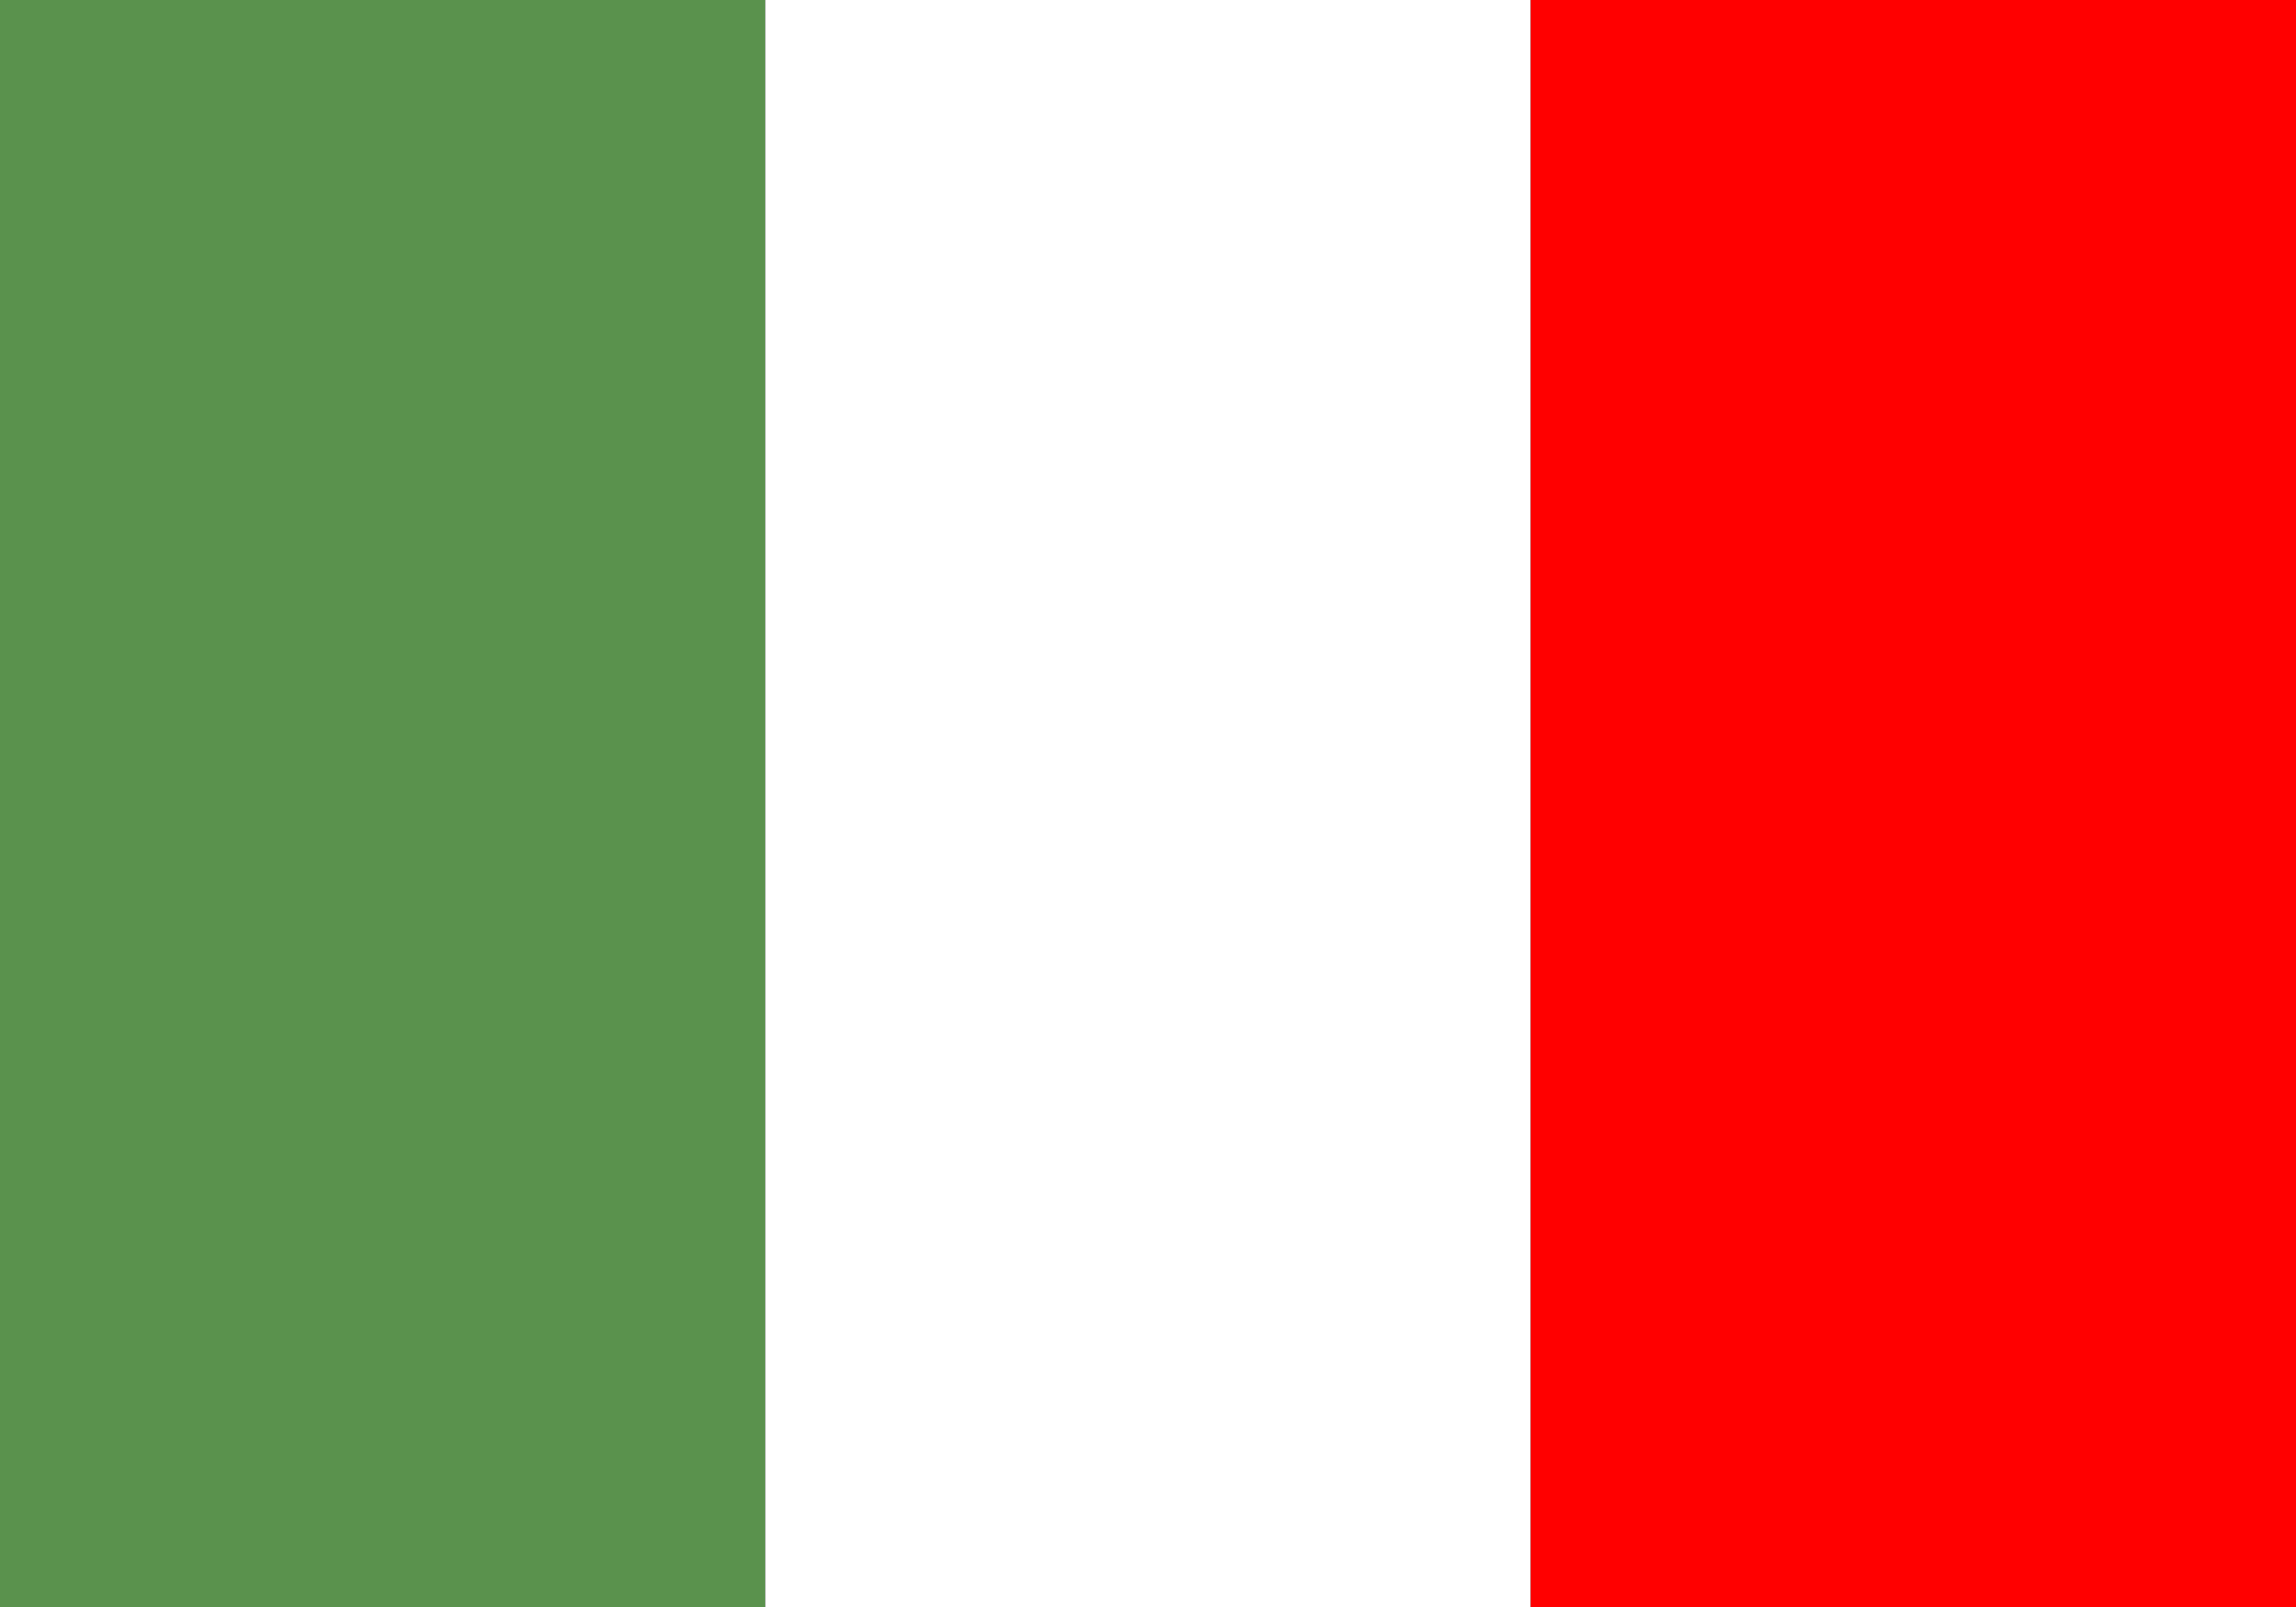
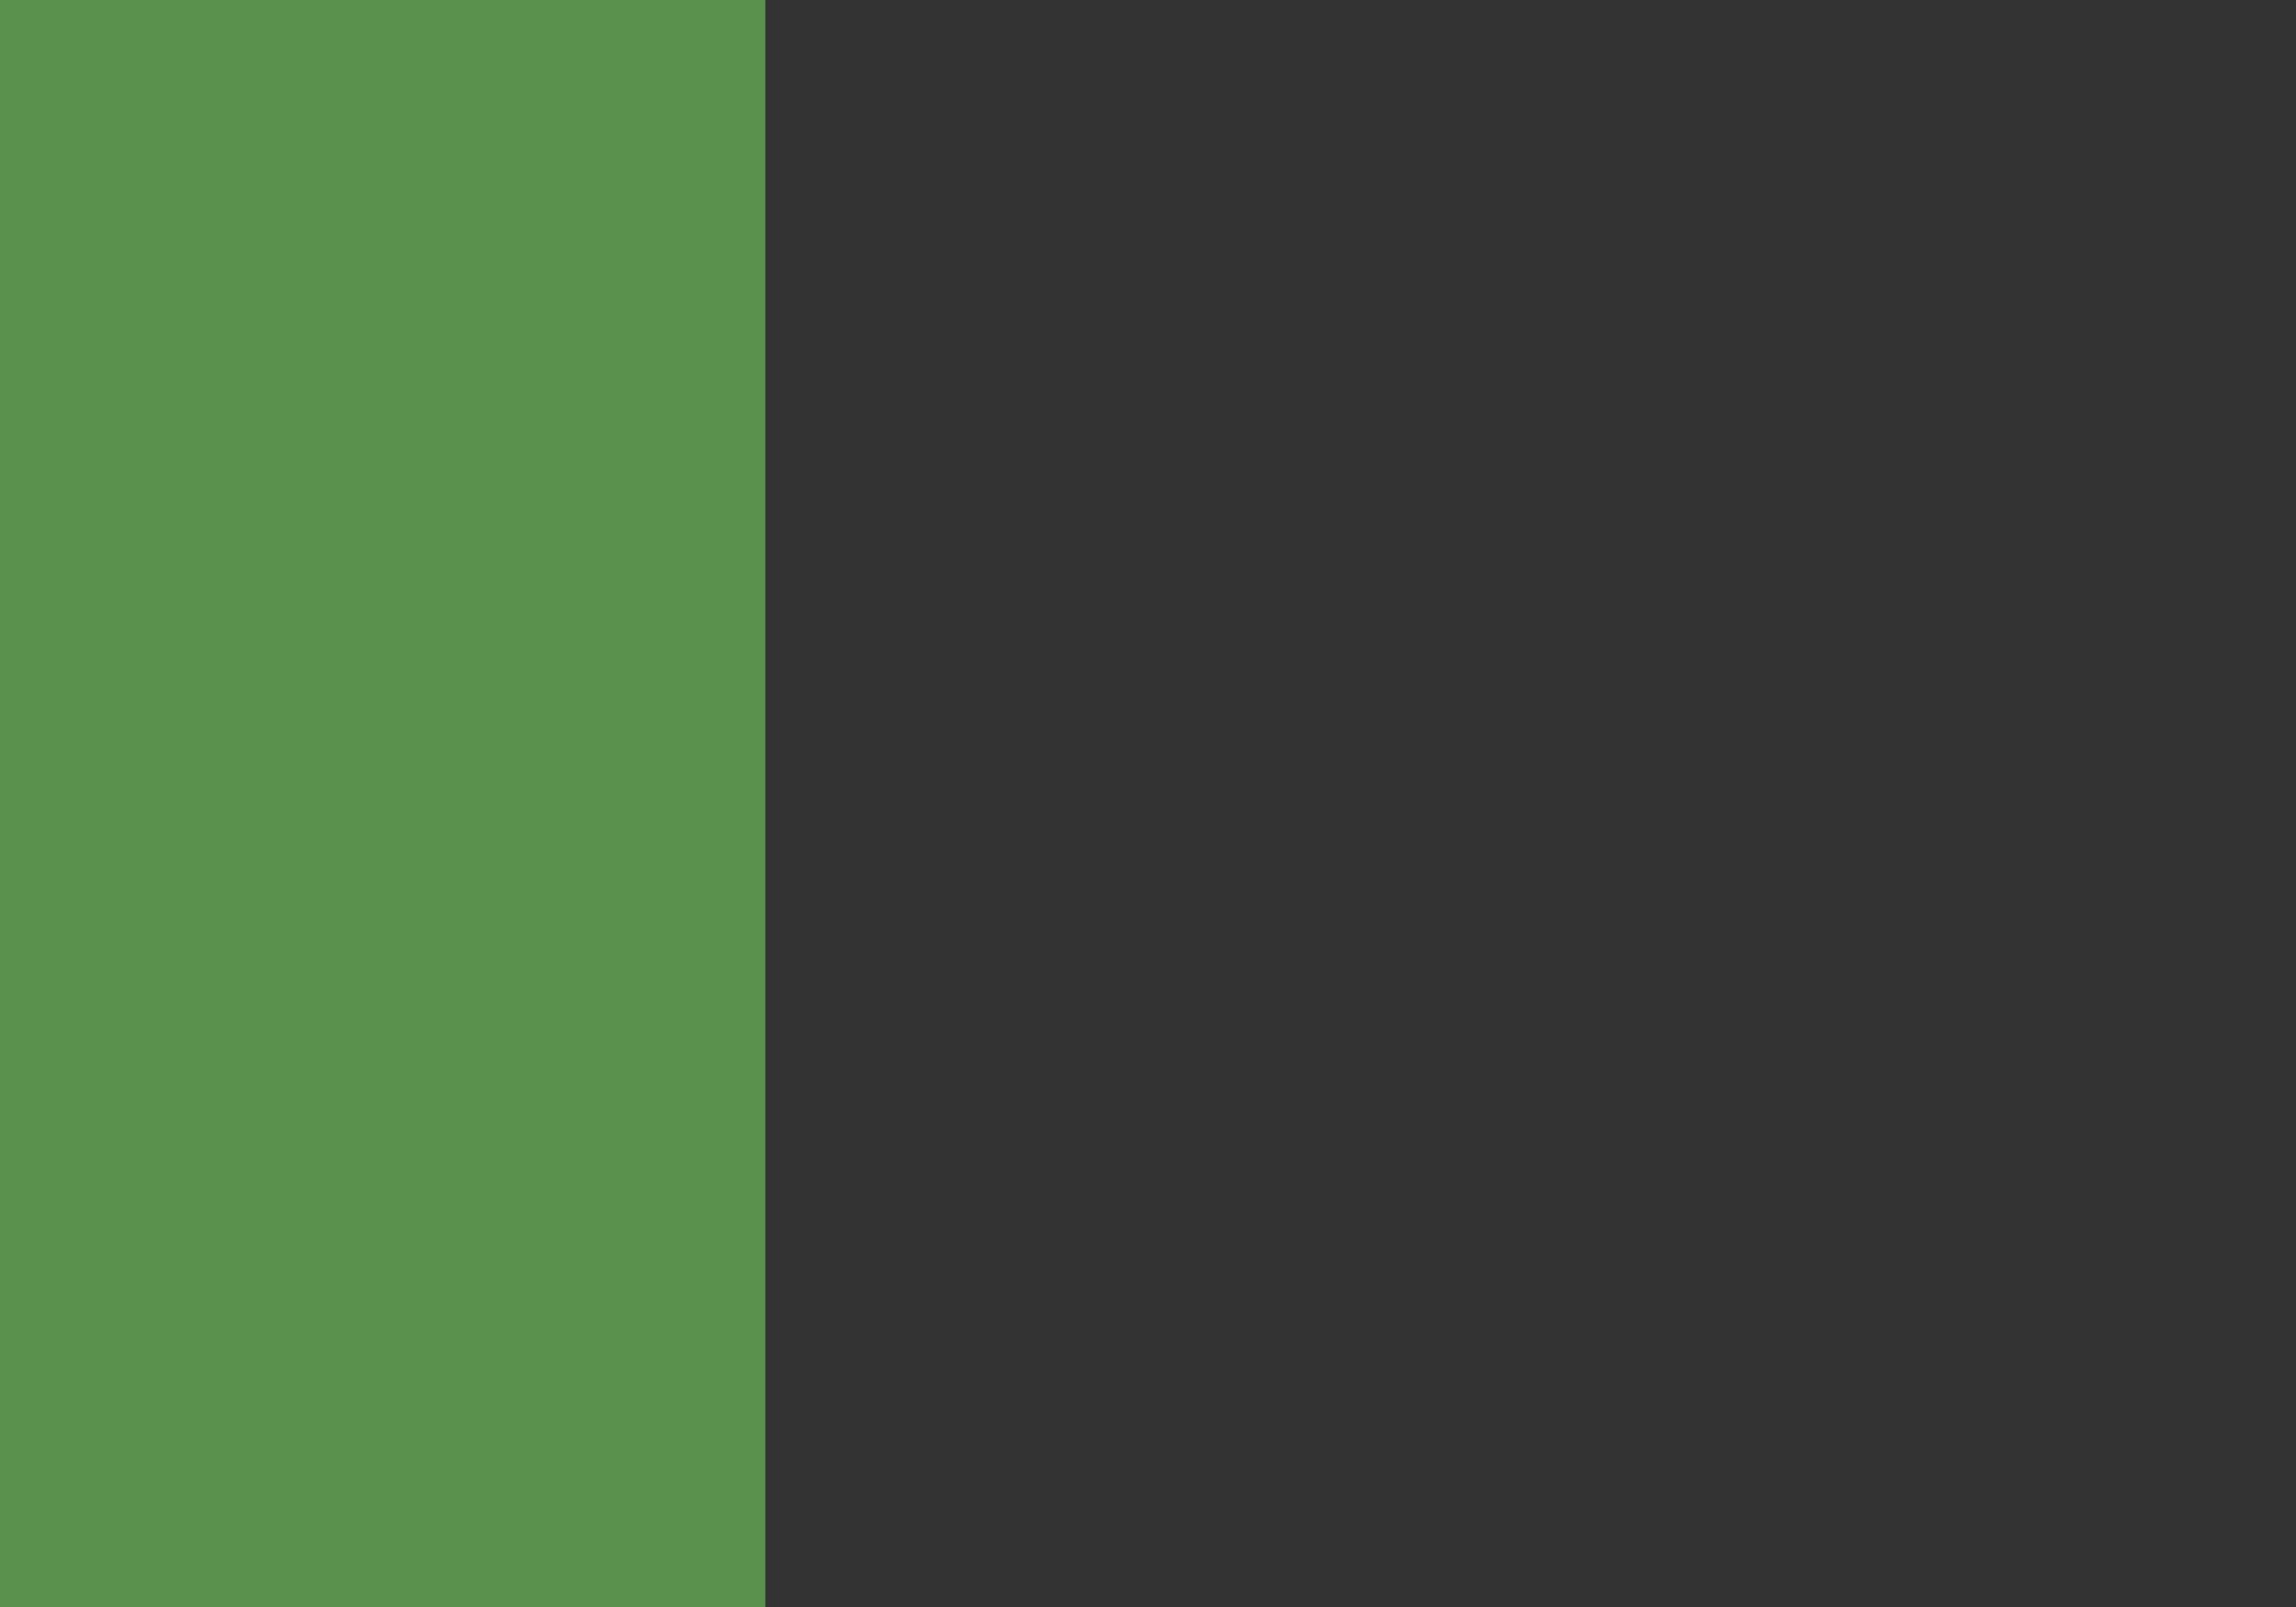
<svg xmlns="http://www.w3.org/2000/svg" version="1.1" id="Layer_1" x="0px" y="0px" viewBox="0 0 720 504" style="enable-background:new 0 0 720 504;" xml:space="preserve">
  <rect x="0" y="0" width="720" height="504" fill="#333333" stroke="none" />
  <style type="text/css">
	.st0{fill:#5A924D;}
	.st1{fill:#FFFFFF;}
	.st2{fill:#FF0000;}
</style>
  <rect class="st0" width="240" height="504" />
-   <rect x="240" class="st1" width="240" height="504" />
-   <rect x="480" class="st2" width="240" height="504" />
</svg>